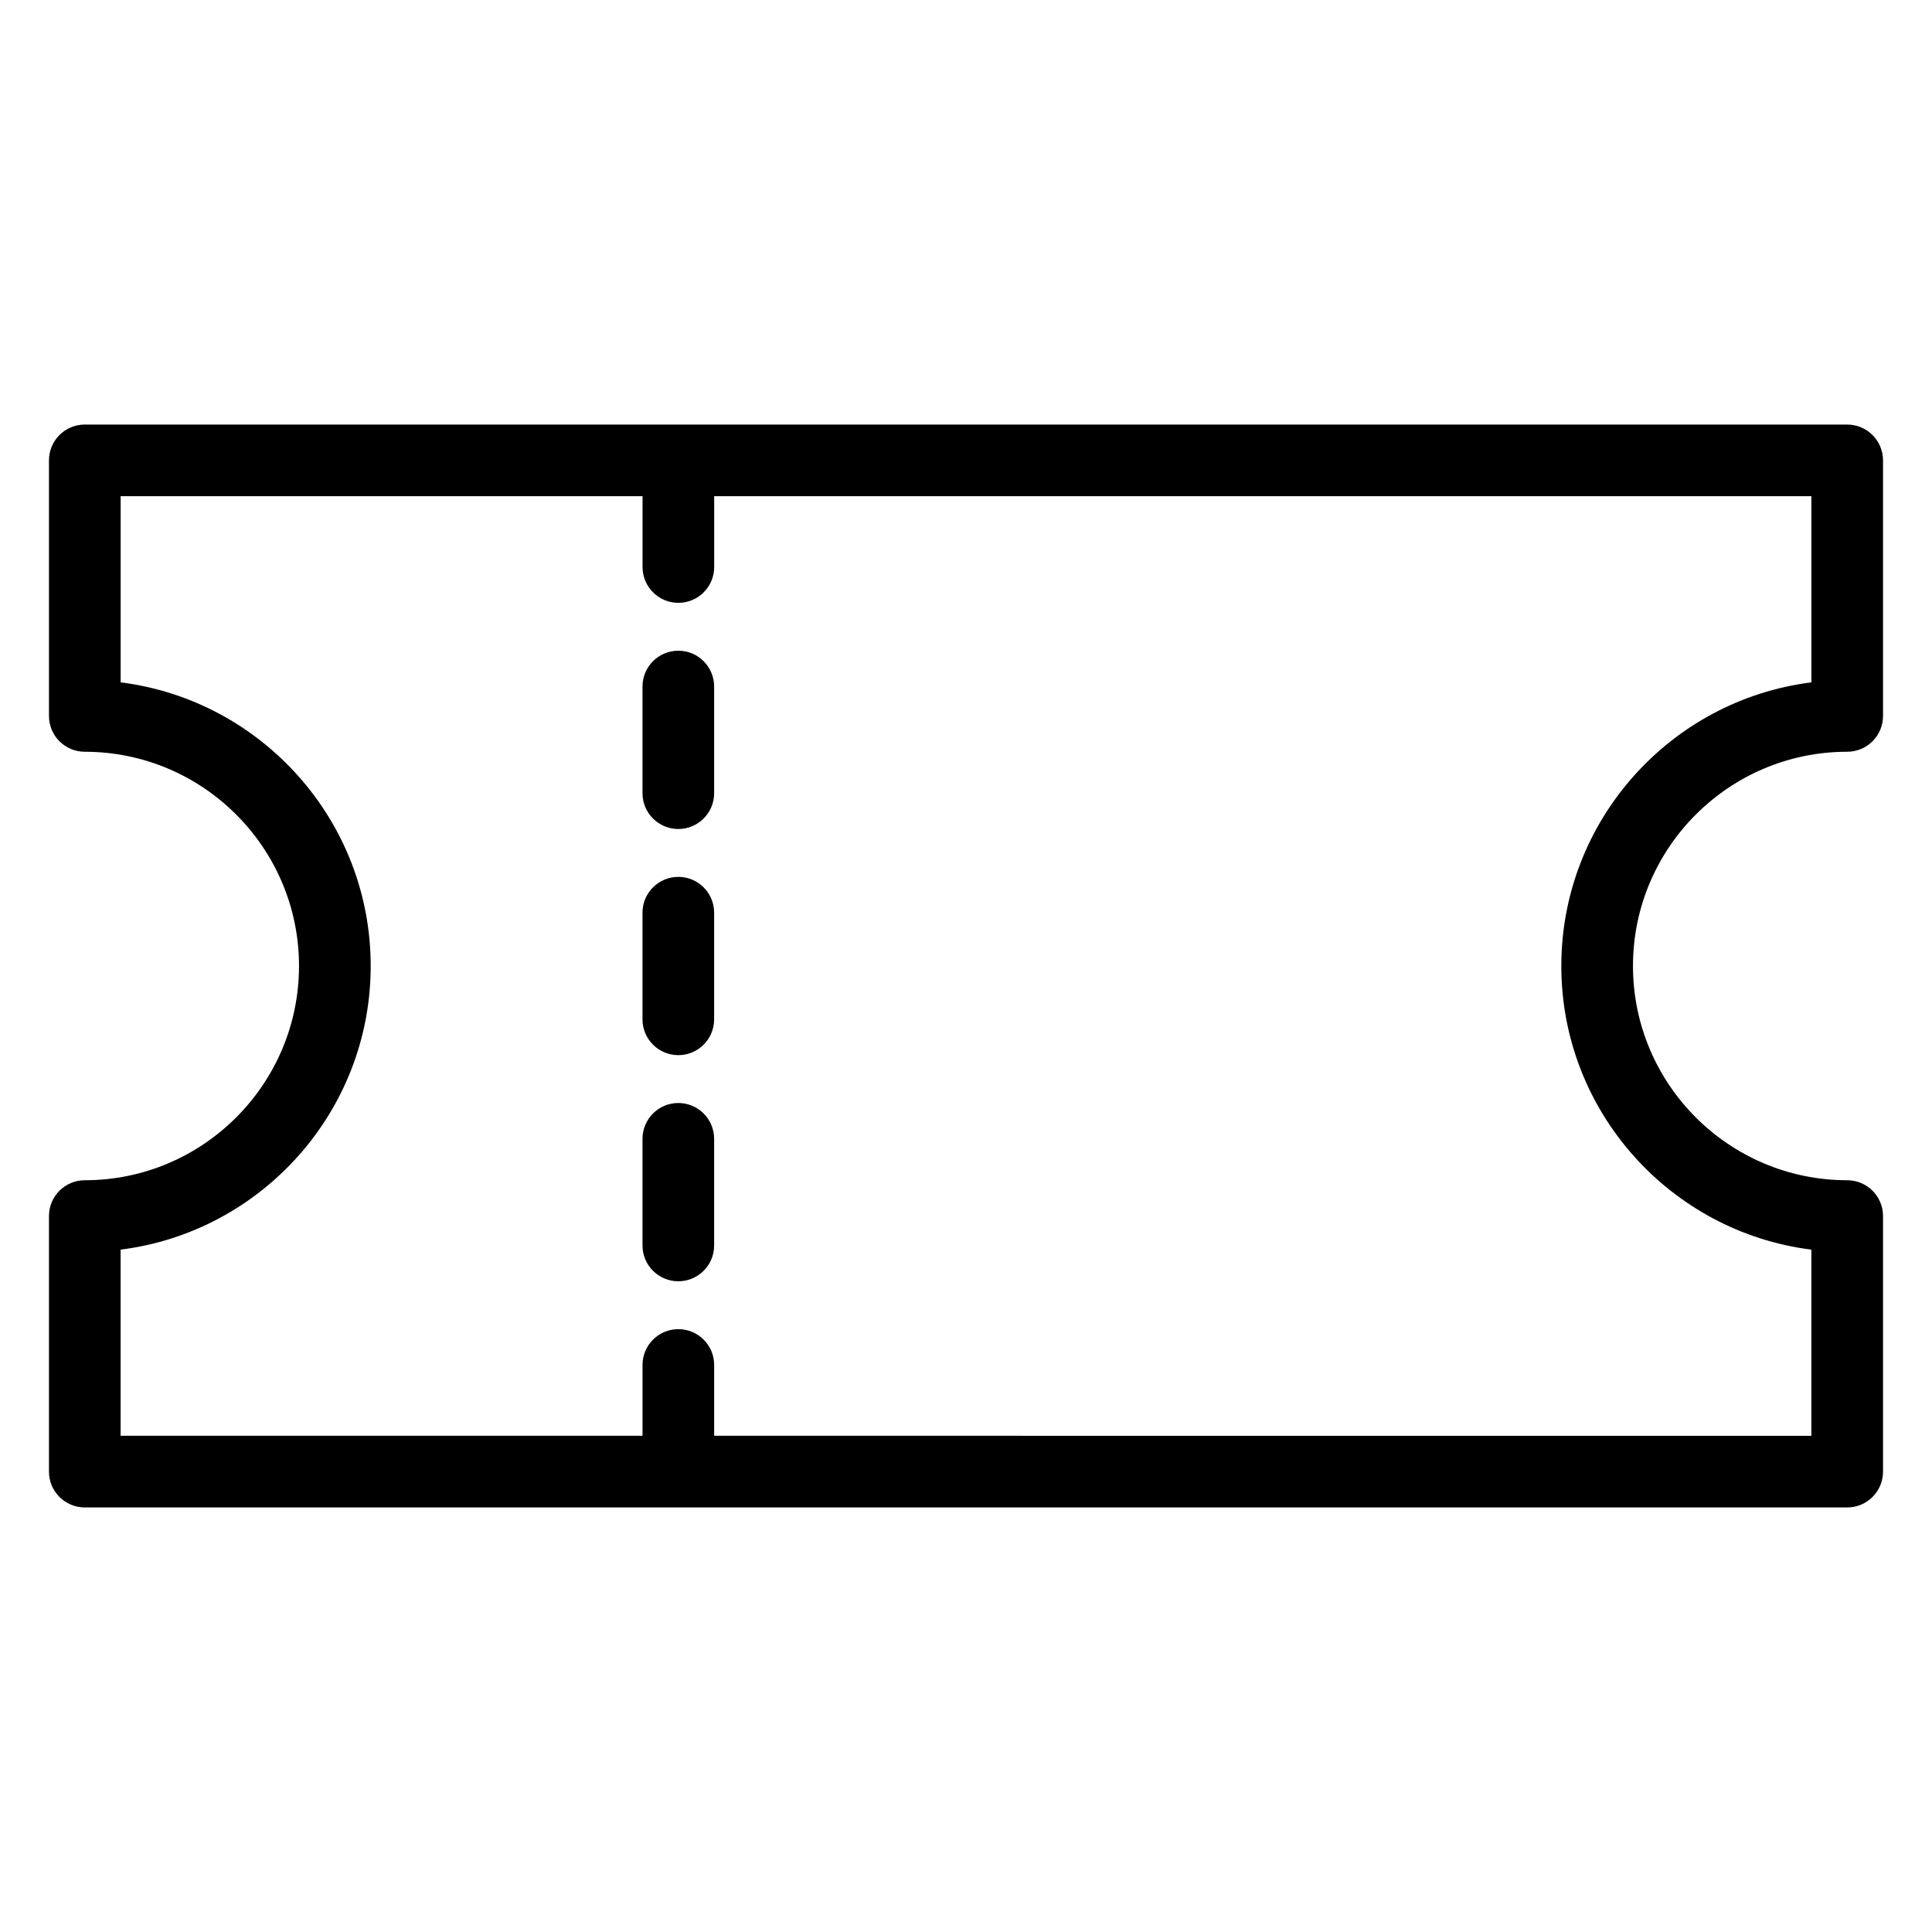
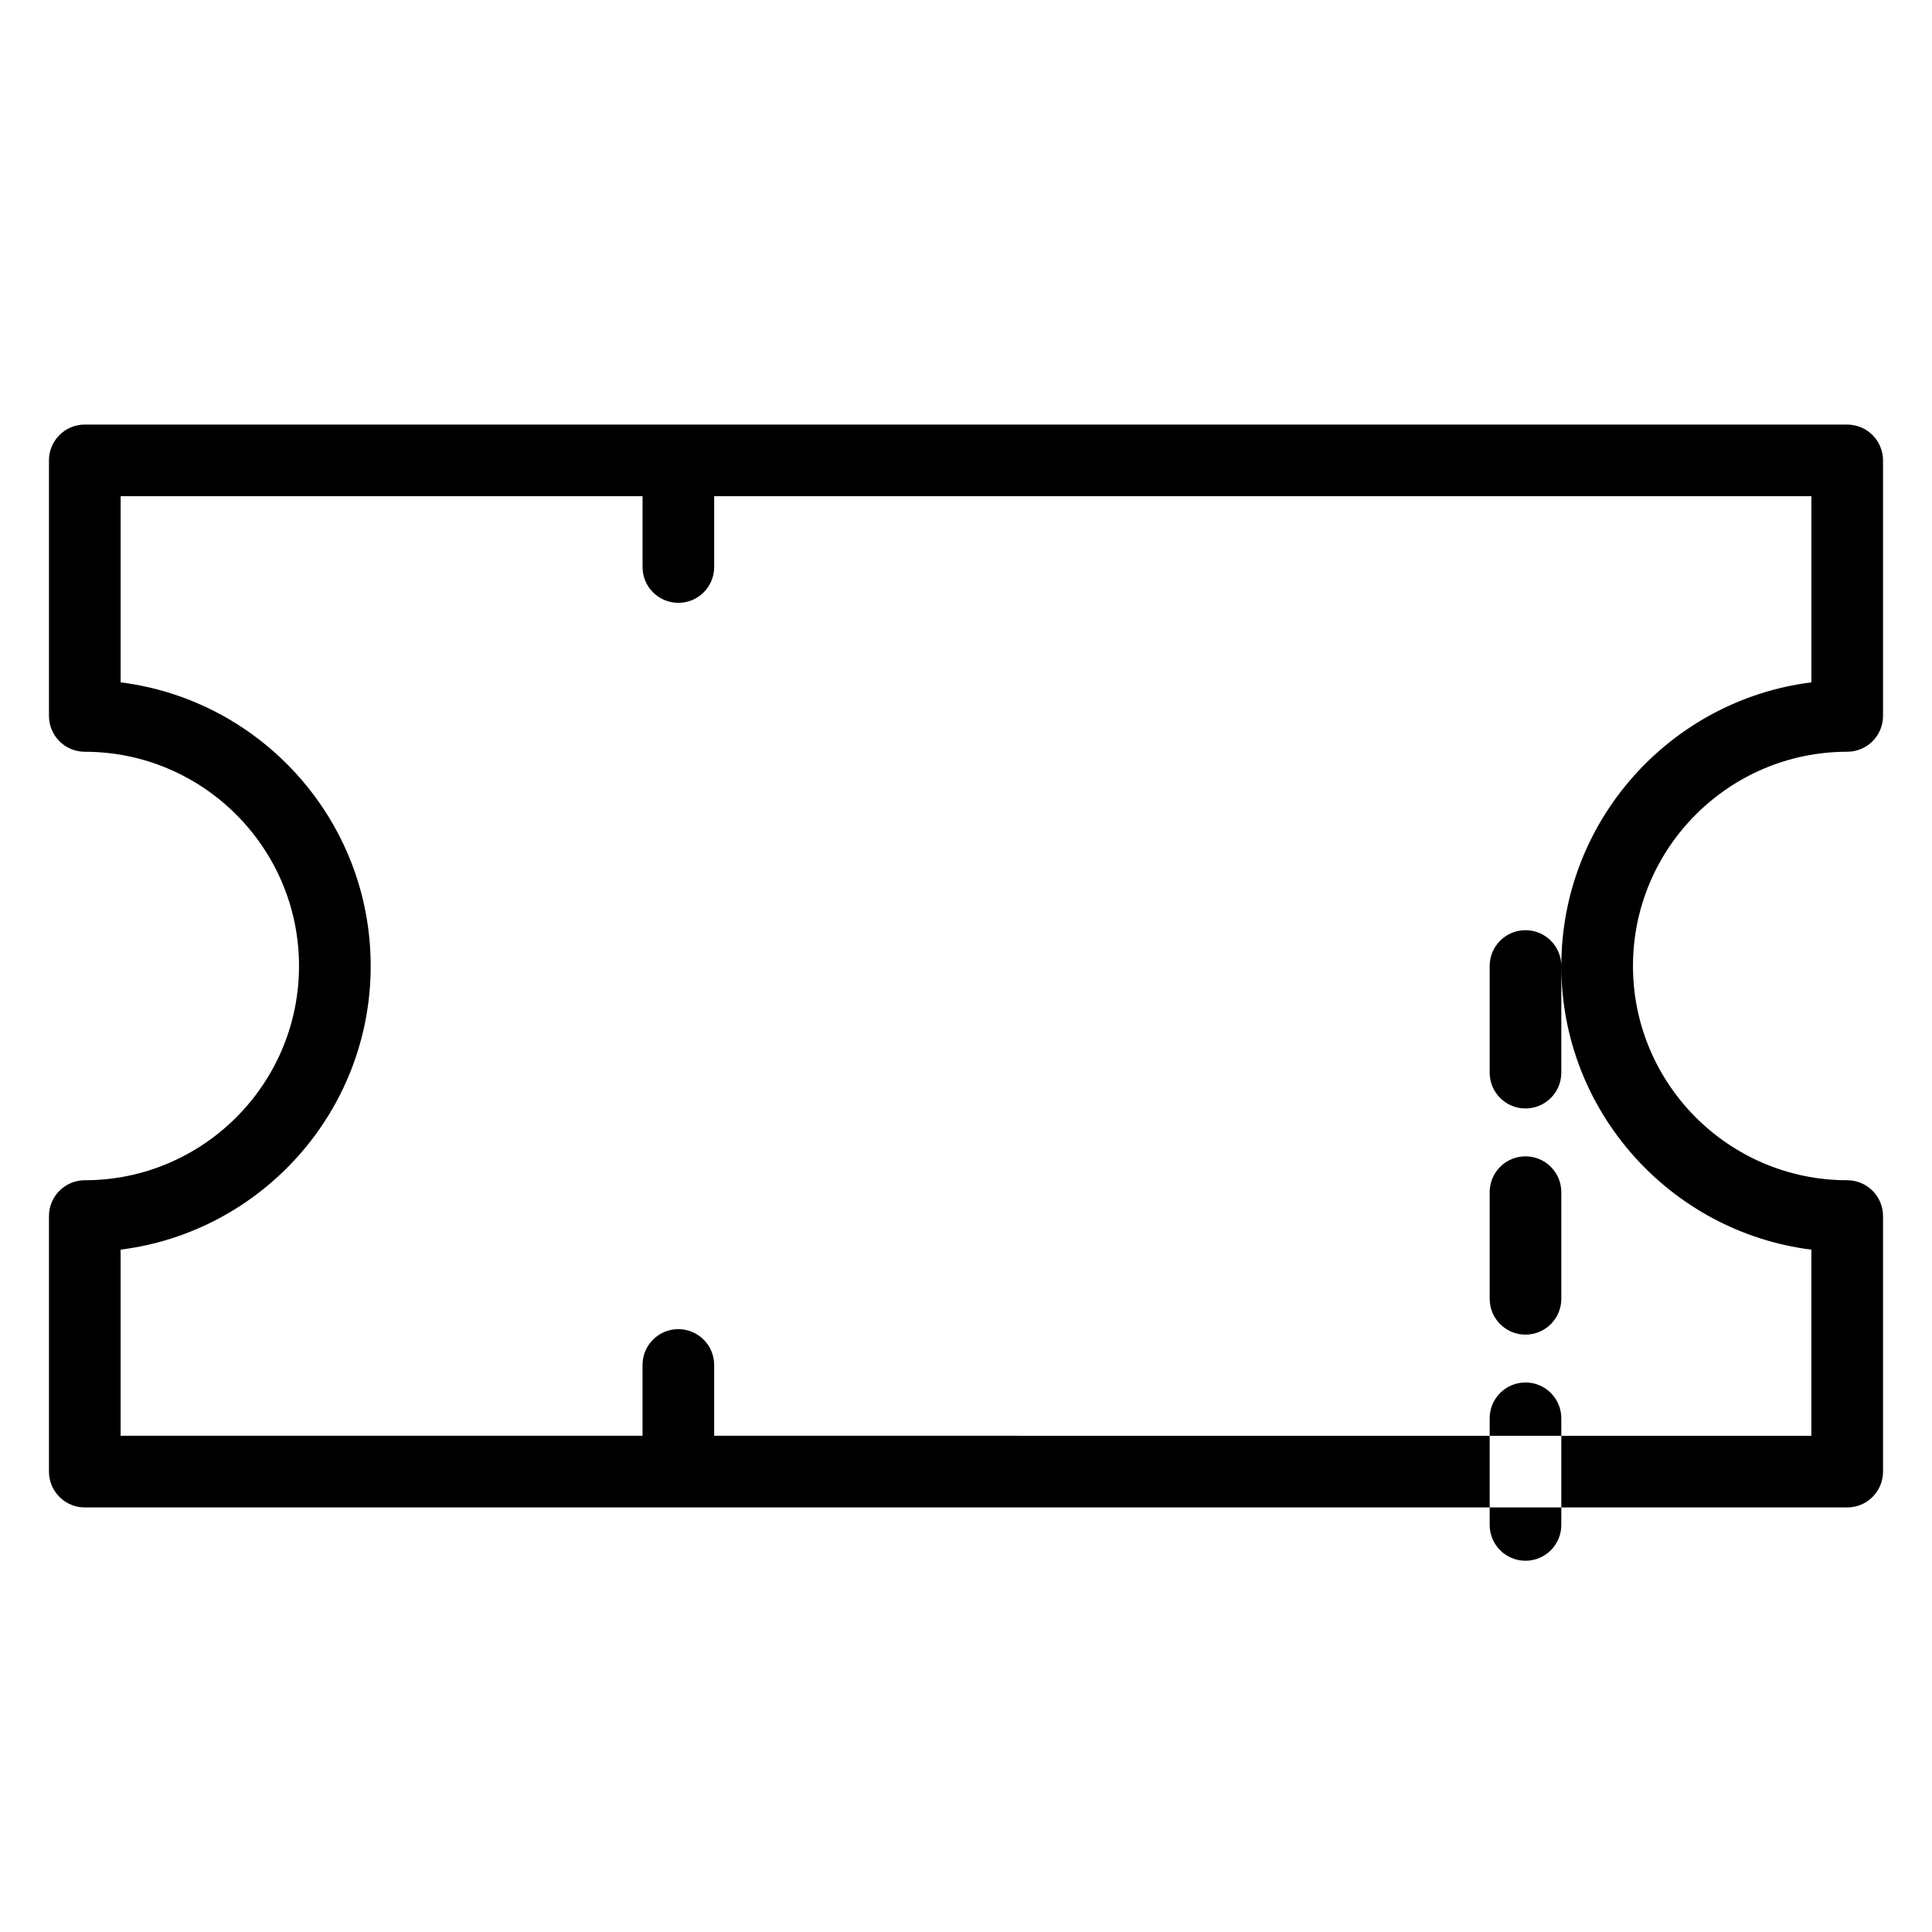
<svg xmlns="http://www.w3.org/2000/svg" fill="#000000" width="800px" height="800px" version="1.1" viewBox="144 144 512 512">
-   <path d="m633.53 343.22c5.242 0 9.492-4.25 9.492-9.492v-67.719c0-5.242-4.25-9.492-9.492-9.492l-467.06-0.004c-5.242 0-9.492 4.25-9.492 9.492v67.727c0 5.242 4.25 9.492 9.492 9.492 31.305 0 56.773 25.469 56.773 56.773-0.004 31.309-25.465 56.781-56.773 56.781-5.242 0-9.492 4.25-9.492 9.492v67.727c0 5.242 4.25 9.492 9.492 9.492h467.06c5.242 0 9.492-4.25 9.492-9.492v-67.73c0-5.242-4.25-9.492-9.492-9.492-31.305 0-56.773-25.469-56.773-56.773-0.004-31.305 25.465-56.781 56.777-56.781zm-75.766 56.781c0 38.559 28.957 70.484 66.266 75.168v49.332l-290.77-0.004v-18.766c0-5.242-4.25-9.492-9.492-9.492s-9.492 4.25-9.492 9.492v18.766h-138.31v-49.332c37.312-4.68 66.273-36.602 66.273-75.164 0-38.559-28.957-70.484-66.266-75.168v-49.332h138.31v18.766c0 5.242 4.25 9.492 9.492 9.492 5.242 0 9.492-4.25 9.492-9.492v-18.766h290.77v49.332c-37.312 4.68-66.27 36.605-66.27 75.168zm-224.51-74.062v28.262c0 5.242-4.25 9.492-9.492 9.492s-9.492-4.25-9.492-9.492v-28.262c0-5.242 4.25-9.492 9.492-9.492s9.492 4.25 9.492 9.492zm0 59.934v28.262c0 5.242-4.25 9.492-9.492 9.492s-9.492-4.25-9.492-9.492v-28.262c0-5.242 4.25-9.492 9.492-9.492s9.492 4.242 9.492 9.492zm0 59.926v28.262c0 5.242-4.25 9.492-9.492 9.492s-9.492-4.25-9.492-9.492v-28.262c0-5.242 4.25-9.492 9.492-9.492s9.492 4.25 9.492 9.492z" />
+   <path d="m633.53 343.22c5.242 0 9.492-4.25 9.492-9.492v-67.719c0-5.242-4.25-9.492-9.492-9.492l-467.06-0.004c-5.242 0-9.492 4.25-9.492 9.492v67.727c0 5.242 4.25 9.492 9.492 9.492 31.305 0 56.773 25.469 56.773 56.773-0.004 31.309-25.465 56.781-56.773 56.781-5.242 0-9.492 4.25-9.492 9.492v67.727c0 5.242 4.25 9.492 9.492 9.492h467.06c5.242 0 9.492-4.25 9.492-9.492v-67.73c0-5.242-4.25-9.492-9.492-9.492-31.305 0-56.773-25.469-56.773-56.773-0.004-31.305 25.465-56.781 56.777-56.781zm-75.766 56.781c0 38.559 28.957 70.484 66.266 75.168v49.332l-290.77-0.004v-18.766c0-5.242-4.25-9.492-9.492-9.492s-9.492 4.25-9.492 9.492v18.766h-138.31v-49.332c37.312-4.68 66.273-36.602 66.273-75.164 0-38.559-28.957-70.484-66.266-75.168v-49.332h138.31v18.766c0 5.242 4.25 9.492 9.492 9.492 5.242 0 9.492-4.25 9.492-9.492v-18.766h290.77v49.332c-37.312 4.68-66.27 36.605-66.27 75.168zv28.262c0 5.242-4.25 9.492-9.492 9.492s-9.492-4.25-9.492-9.492v-28.262c0-5.242 4.25-9.492 9.492-9.492s9.492 4.25 9.492 9.492zm0 59.934v28.262c0 5.242-4.25 9.492-9.492 9.492s-9.492-4.25-9.492-9.492v-28.262c0-5.242 4.25-9.492 9.492-9.492s9.492 4.242 9.492 9.492zm0 59.926v28.262c0 5.242-4.25 9.492-9.492 9.492s-9.492-4.25-9.492-9.492v-28.262c0-5.242 4.25-9.492 9.492-9.492s9.492 4.25 9.492 9.492z" />
</svg>